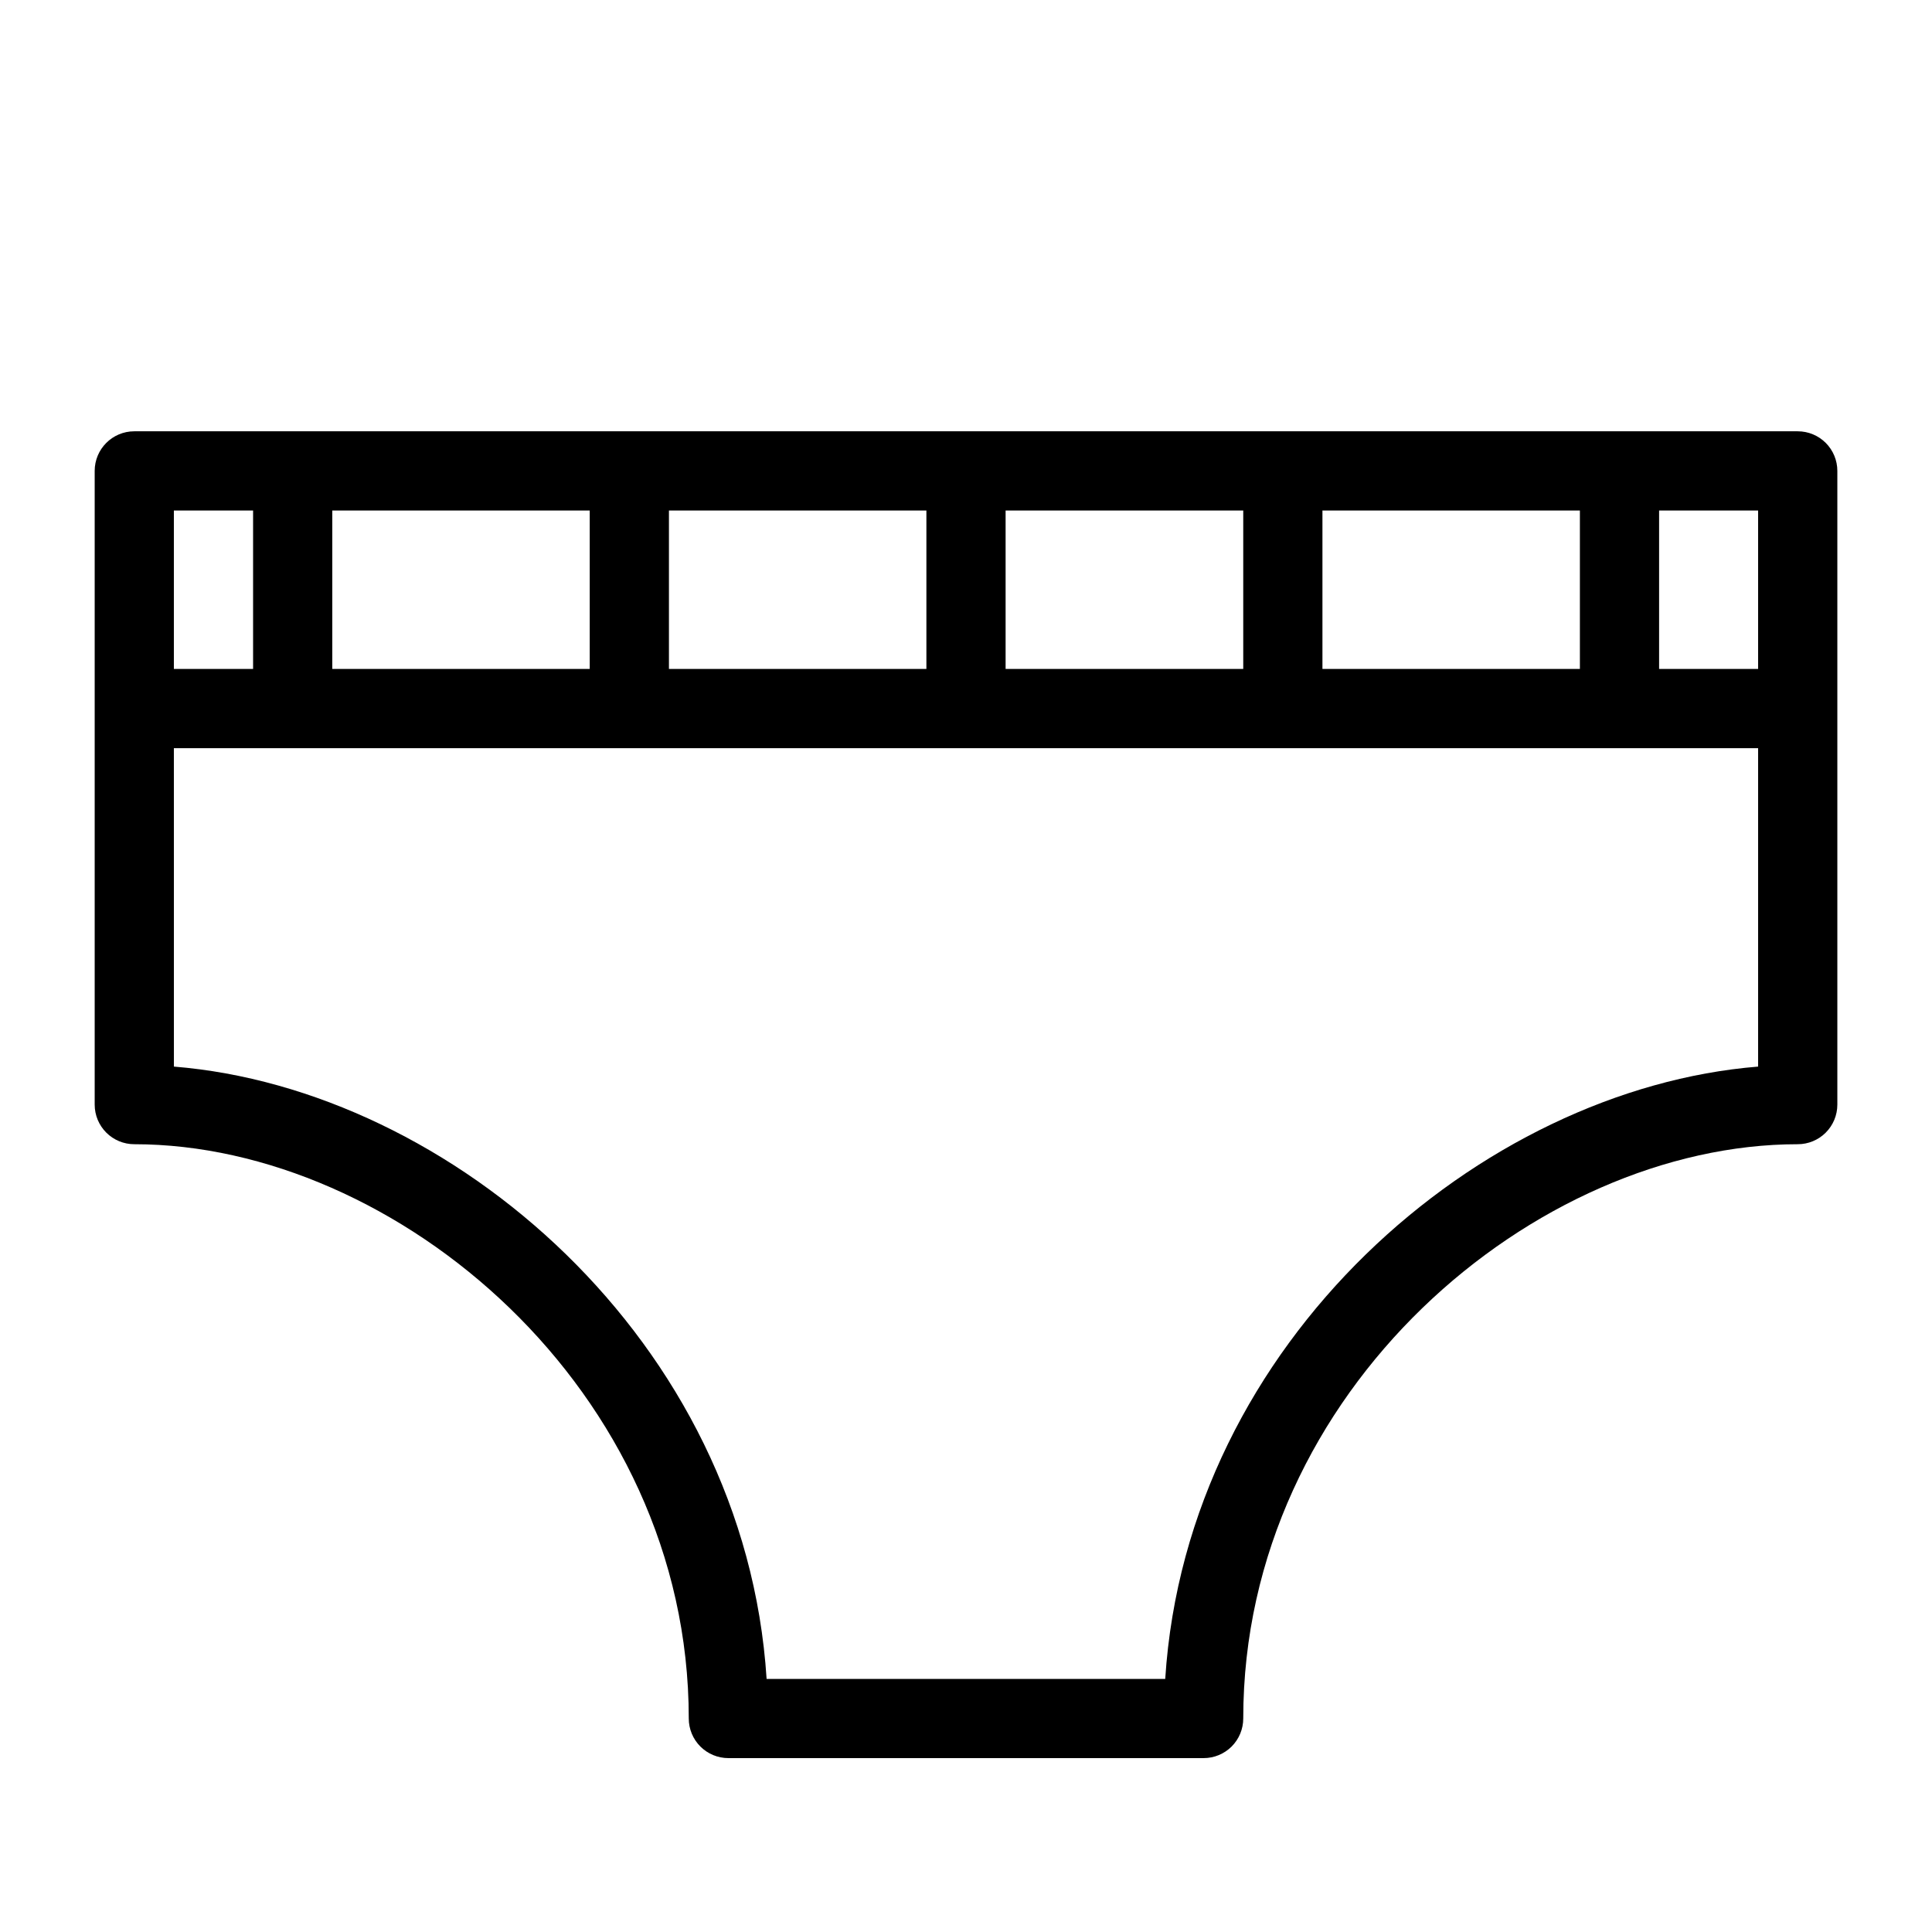
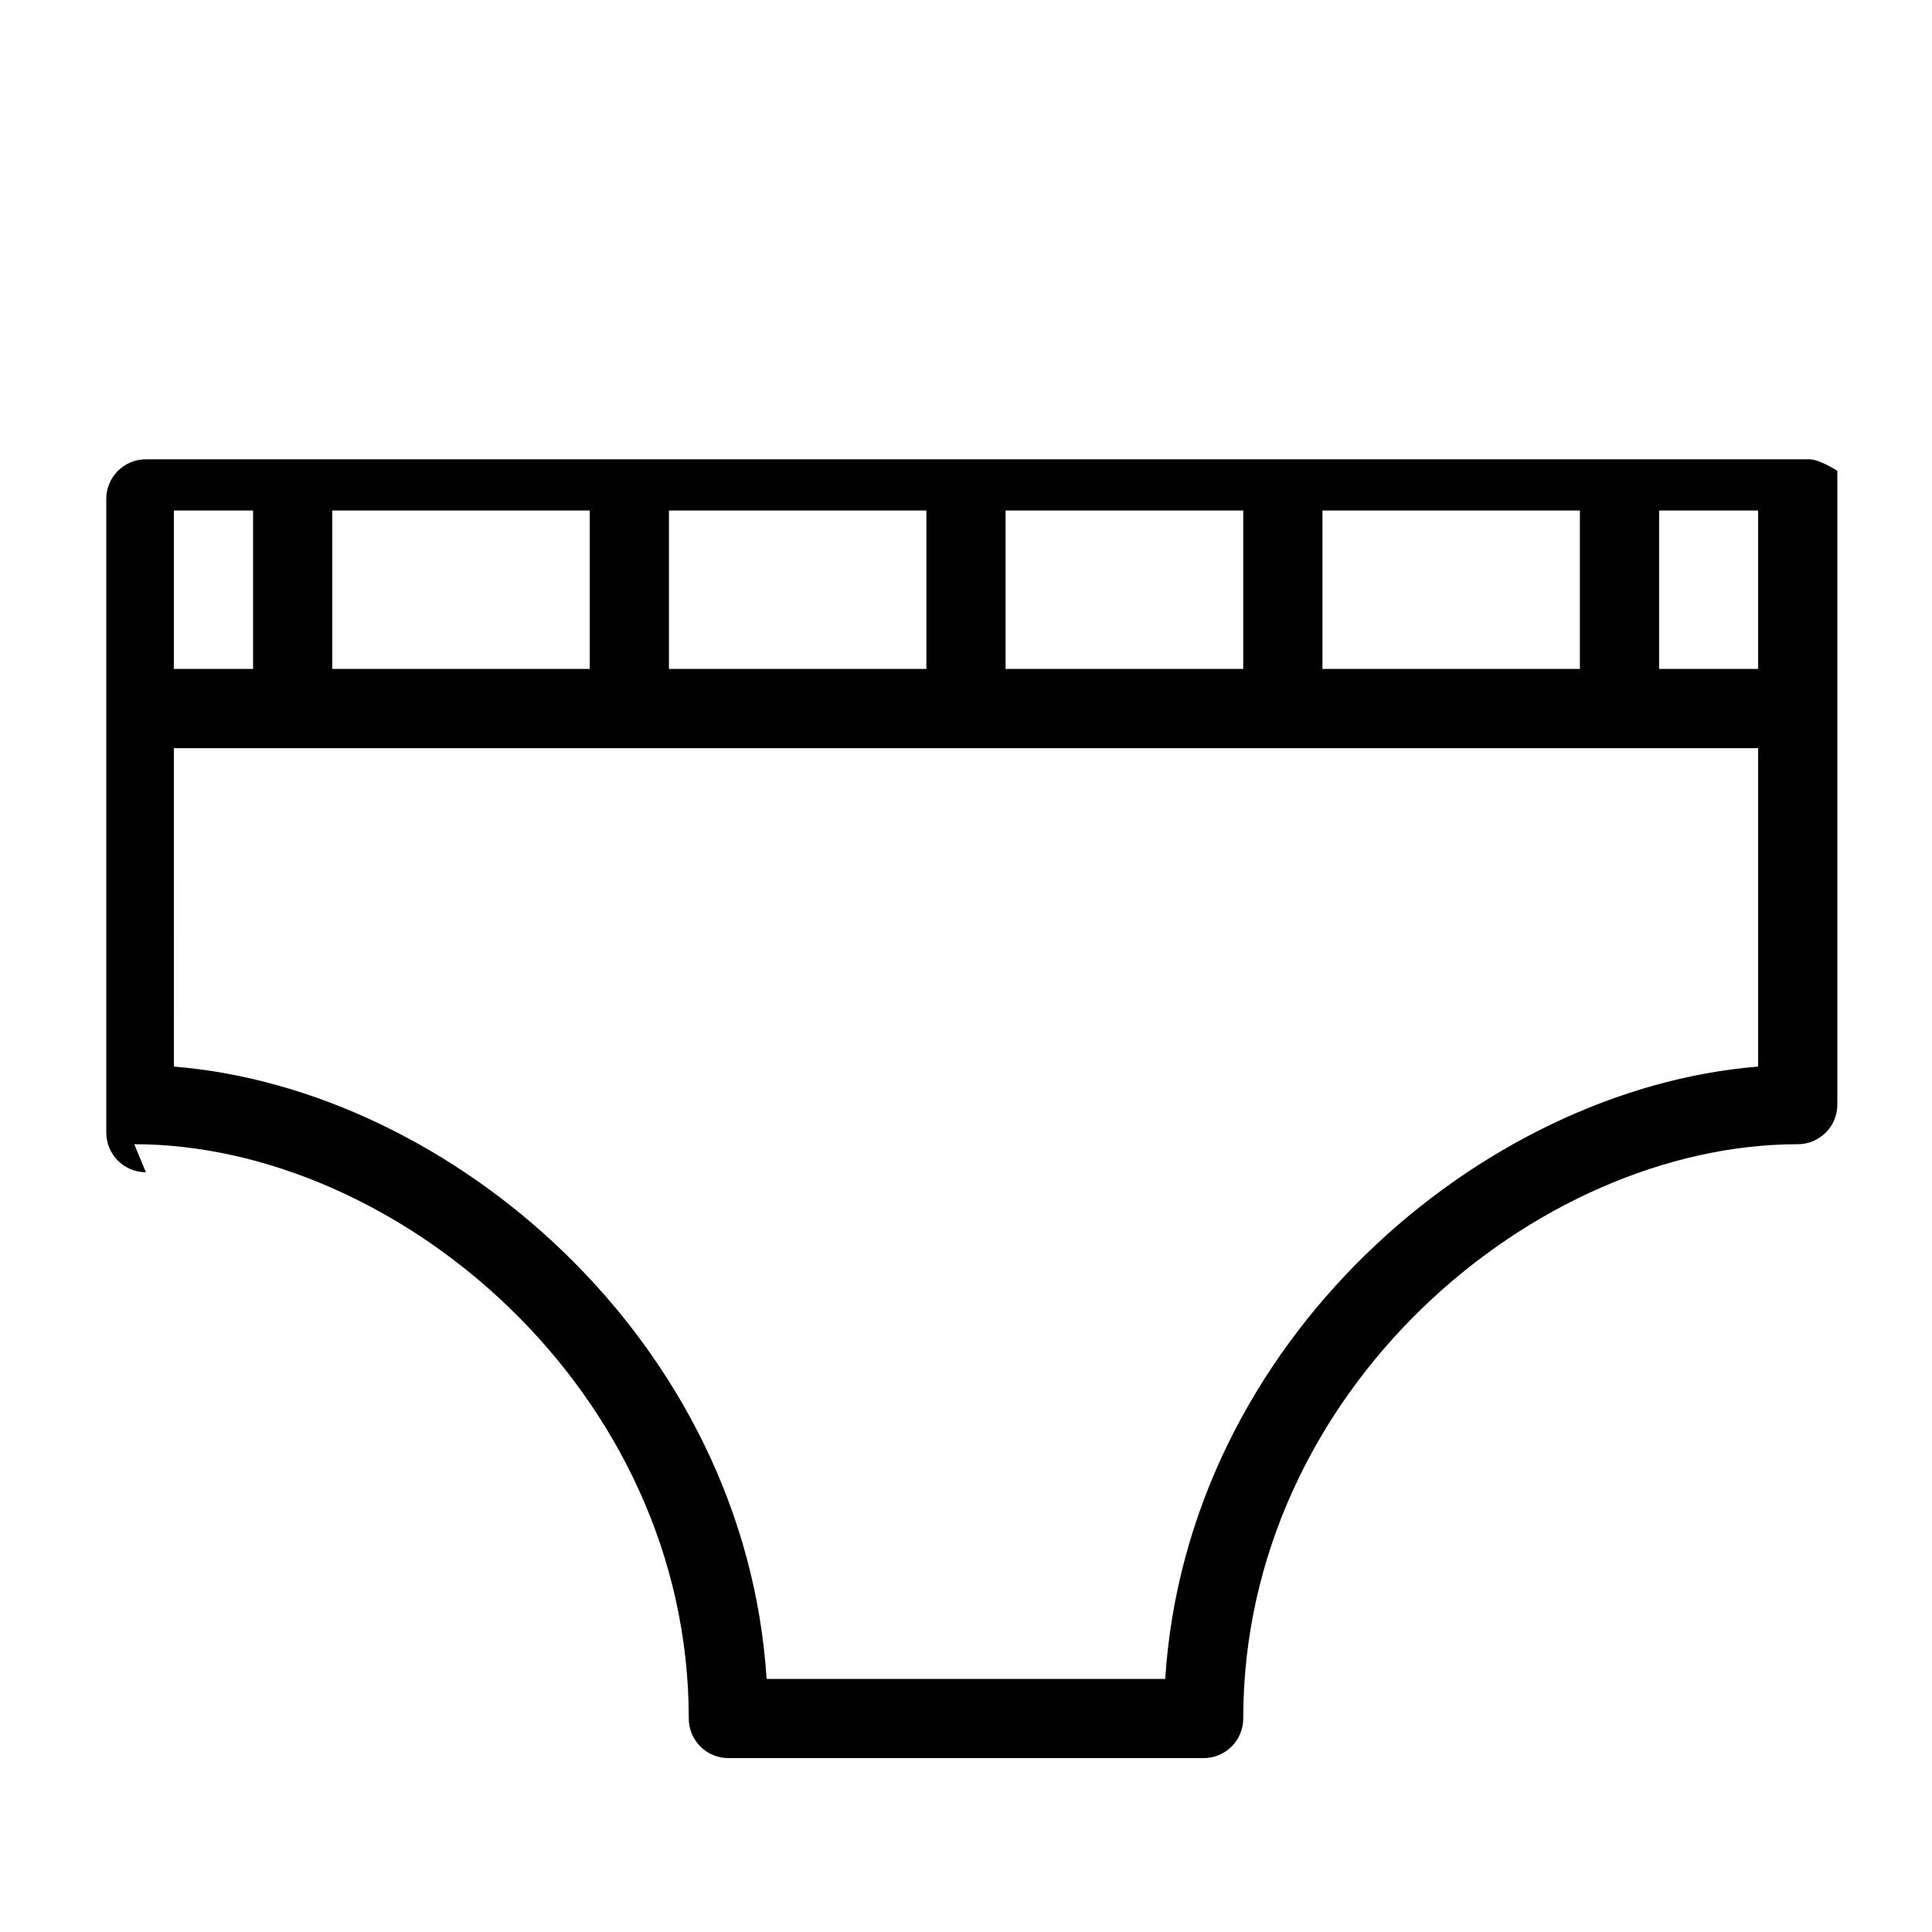
<svg xmlns="http://www.w3.org/2000/svg" fill="#000000" width="800px" height="800px" version="1.1" viewBox="144 144 512 512">
-   <path d="m179.58 447.23c69.379 0 146.95 65.074 146.95 152.19 0 2.785 1.105 5.453 3.074 7.422s4.637 3.074 7.422 3.074h125.95c2.781 0 5.453-1.105 7.422-3.074 1.965-1.969 3.074-4.637 3.074-7.422 0-87.117 77.566-152.19 146.95-152.19h-0.004c2.785 0 5.453-1.105 7.422-3.074s3.074-4.637 3.074-7.422v-167.94c0-2.781-1.105-5.453-3.074-7.422s-4.637-3.074-7.422-3.074h-440.83c-5.797 0-10.496 4.699-10.496 10.496v167.94c0 2.785 1.105 5.453 3.074 7.422s4.637 3.074 7.422 3.074zm404.1-167.94h26.238v41.984h-26.238zm-89.219 0h68.227v41.984h-68.227zm-83.965 0h62.977v41.984h-62.977zm-89.219 0h68.227v41.984h-68.227zm-89.215 0h68.223v41.984h-68.223zm-41.984 0h20.992v41.984h-20.992zm0 62.977h419.84v84.391c-73.473 5.93-151.4 72.734-157.12 162.27h-105.64c-5.723-89.531-83.602-156.34-157.07-162.27z" />
+   <path d="m179.58 447.23c69.379 0 146.95 65.074 146.95 152.19 0 2.785 1.105 5.453 3.074 7.422s4.637 3.074 7.422 3.074h125.95c2.781 0 5.453-1.105 7.422-3.074 1.965-1.969 3.074-4.637 3.074-7.422 0-87.117 77.566-152.19 146.95-152.19h-0.004c2.785 0 5.453-1.105 7.422-3.074s3.074-4.637 3.074-7.422v-167.94s-4.637-3.074-7.422-3.074h-440.83c-5.797 0-10.496 4.699-10.496 10.496v167.94c0 2.785 1.105 5.453 3.074 7.422s4.637 3.074 7.422 3.074zm404.1-167.94h26.238v41.984h-26.238zm-89.219 0h68.227v41.984h-68.227zm-83.965 0h62.977v41.984h-62.977zm-89.219 0h68.227v41.984h-68.227zm-89.215 0h68.223v41.984h-68.223zm-41.984 0h20.992v41.984h-20.992zm0 62.977h419.84v84.391c-73.473 5.93-151.4 72.734-157.12 162.27h-105.64c-5.723-89.531-83.602-156.34-157.07-162.27z" />
</svg>